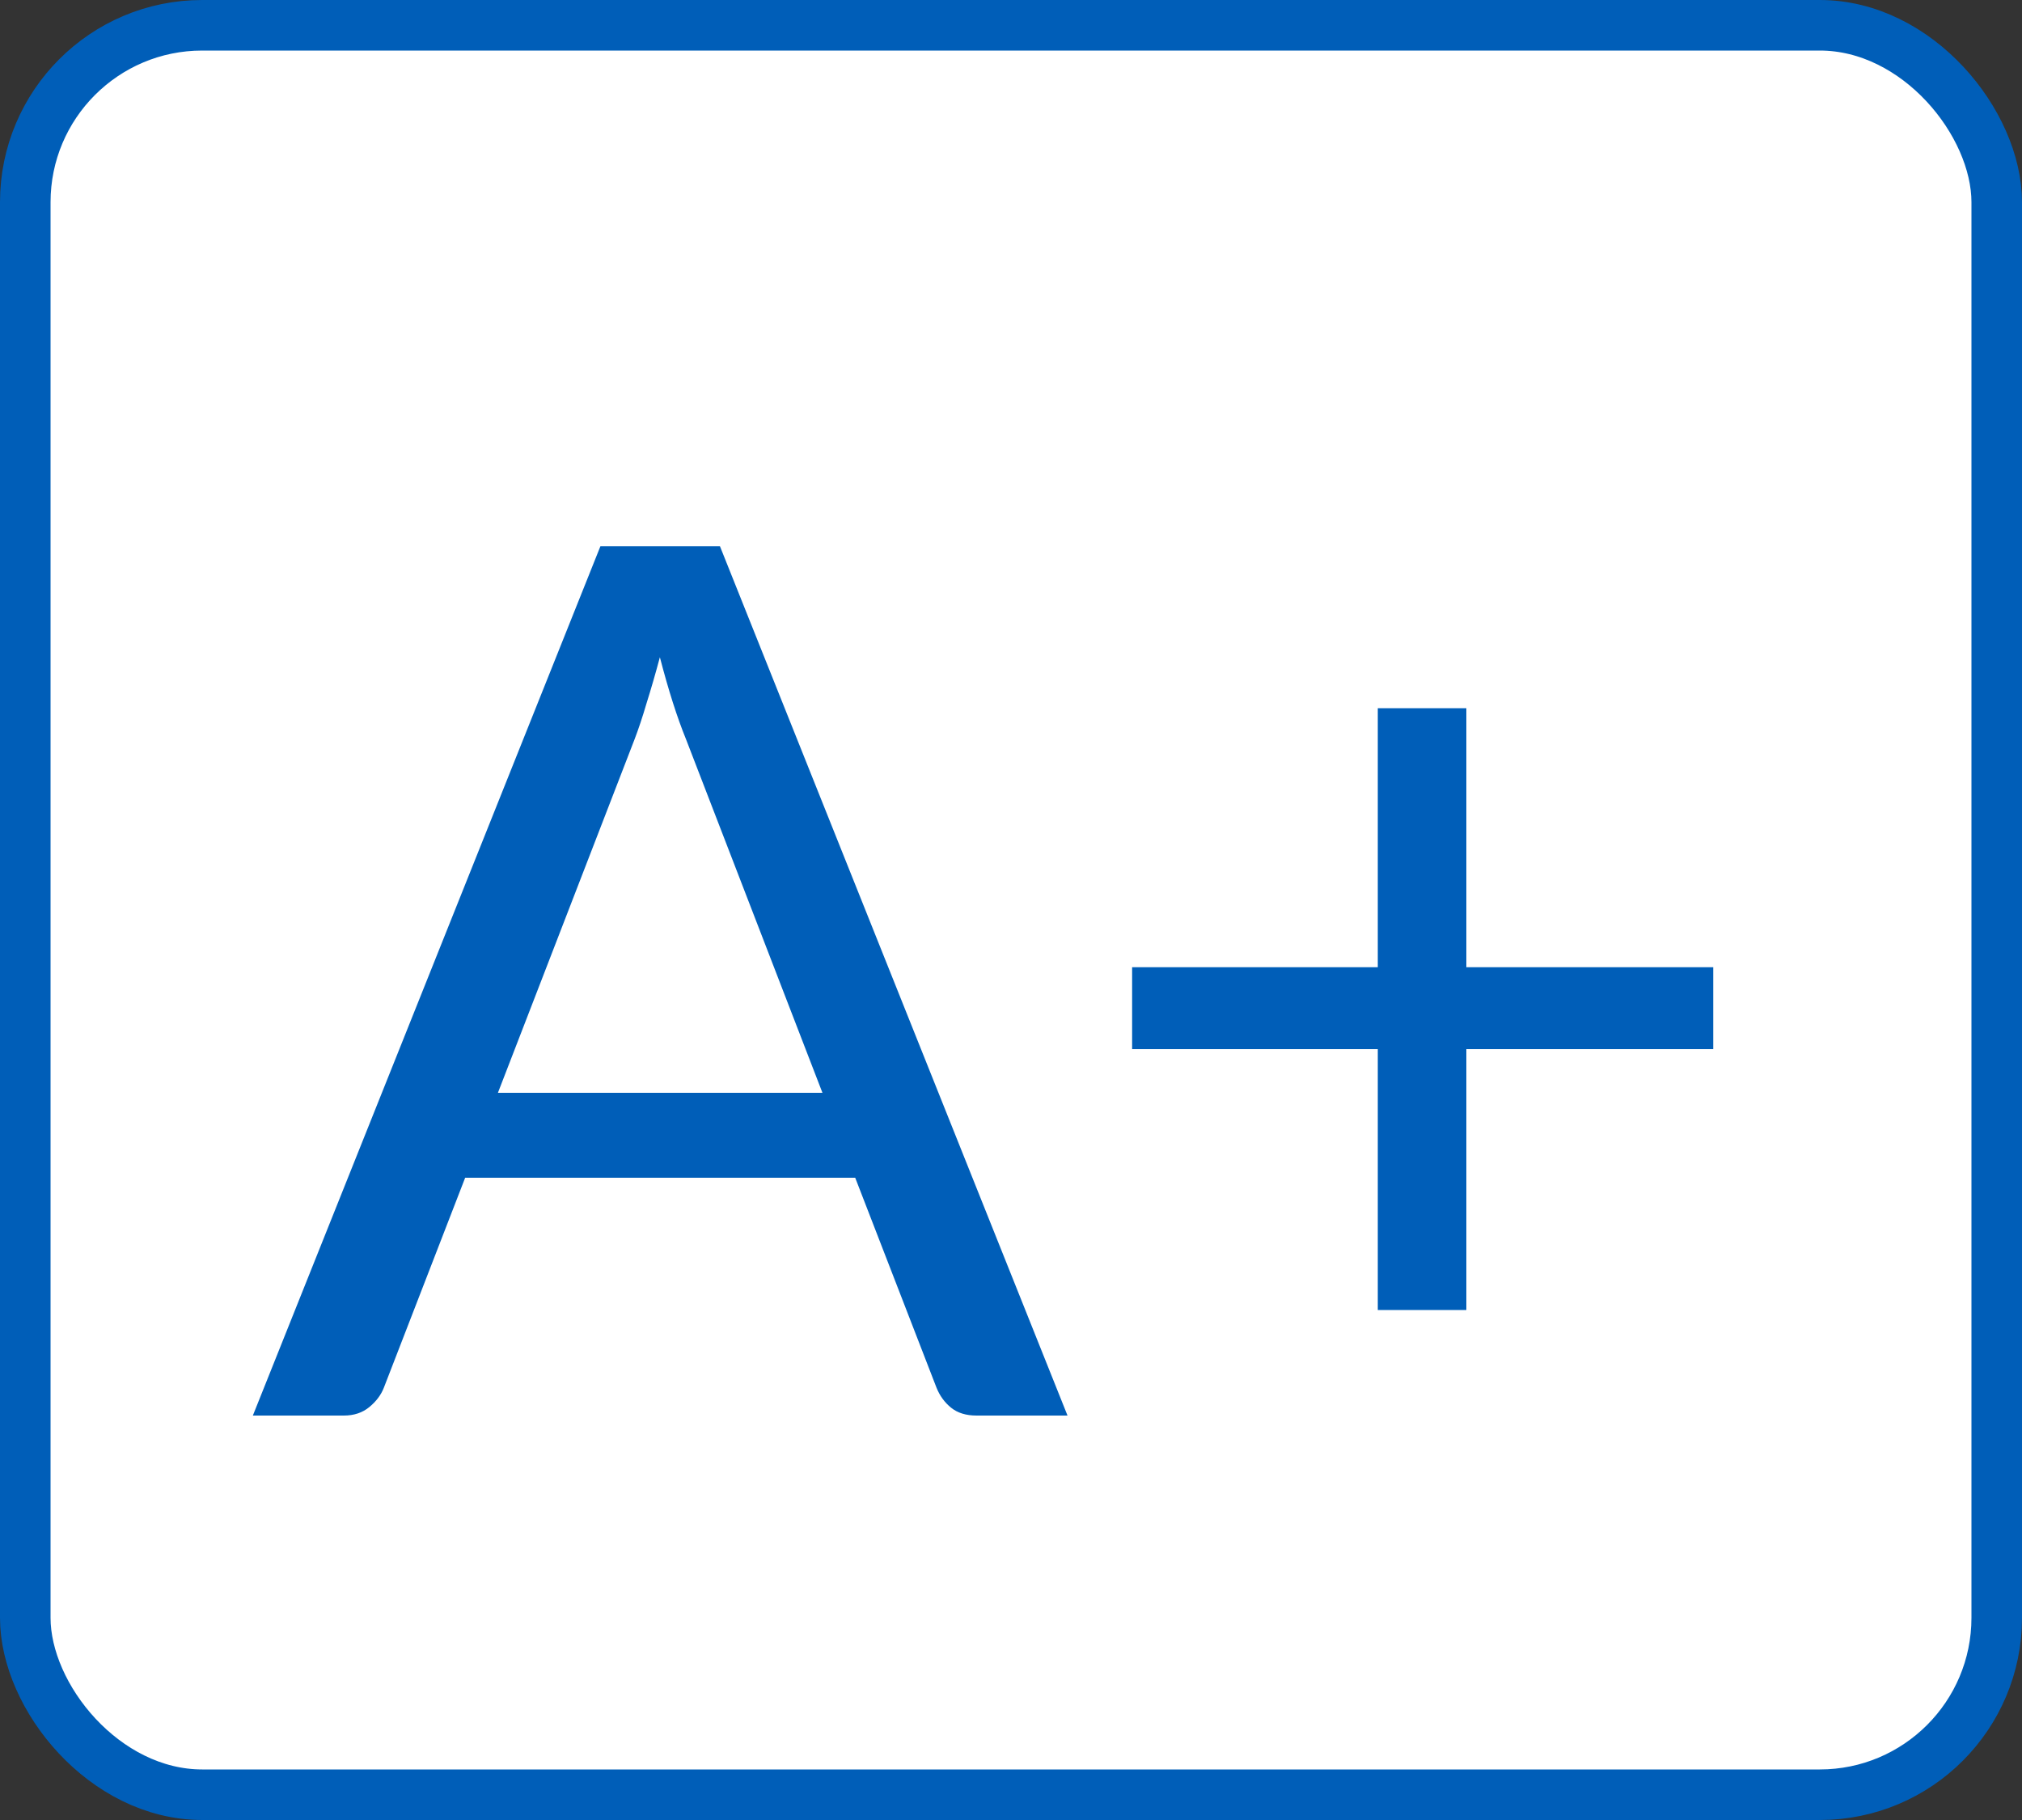
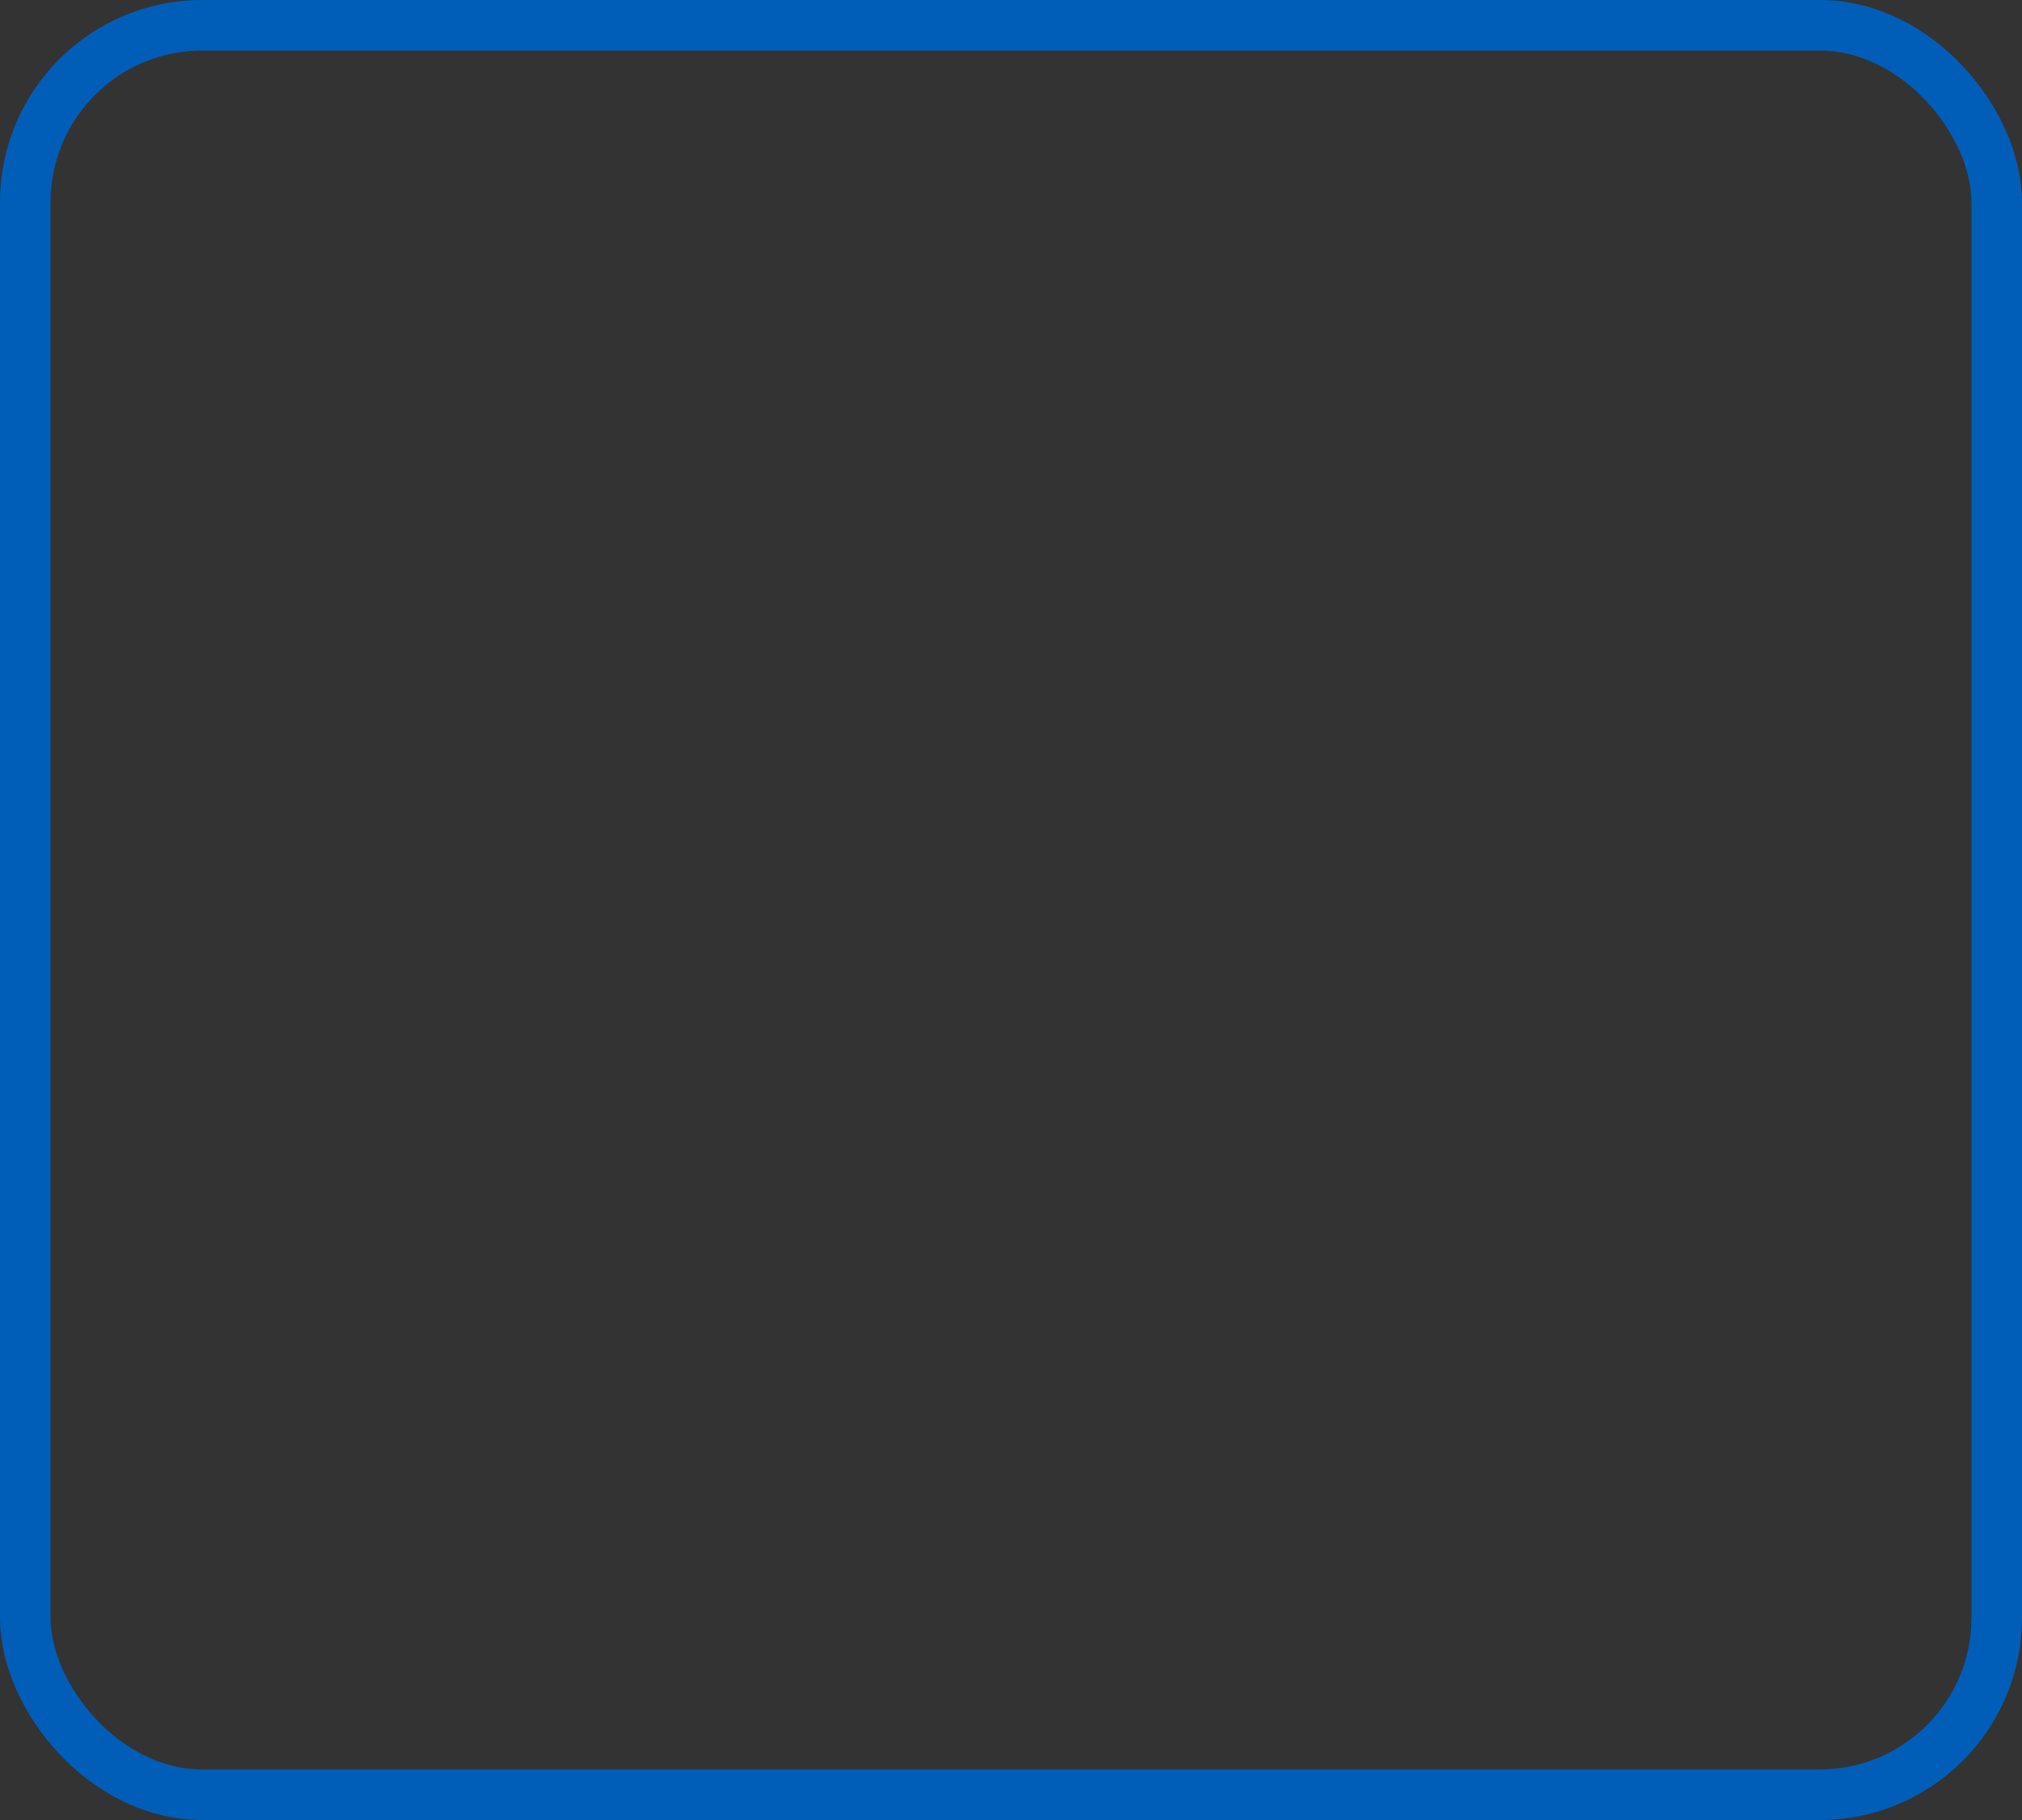
<svg xmlns="http://www.w3.org/2000/svg" width="20" height="18" viewBox="0 0 20 18" fill="none">
  <rect x="0" y="0" width="20" height="18" fill="#333333" stroke="none" />
-   <rect x="0.25" y="0.25" width="19.5" height="17.5" rx="1.75" fill="white" />
-   <path d="M10.559 14H9.659C9.555 14 9.471 13.974 9.407 13.922C9.343 13.87 9.295 13.804 9.263 13.724L8.459 11.648H4.601L3.797 13.724C3.769 13.796 3.721 13.86 3.653 13.916C3.585 13.972 3.501 14 3.401 14H2.501L5.939 5.402H7.121L10.559 14ZM4.925 10.808H8.135L6.785 7.31C6.697 7.094 6.611 6.824 6.527 6.5C6.483 6.664 6.439 6.816 6.395 6.956C6.355 7.092 6.315 7.212 6.275 7.316L4.925 10.808ZM14.504 7.004V9.566H16.946V10.376H14.504V12.956H13.628V10.376H11.198V9.566H13.628V7.004H14.504Z" fill="#005EB8" />
  <rect x="0.25" y="0.25" width="19.5" height="17.5" rx="1.75" stroke="#005EB8" stroke-width="0.5" />
</svg>